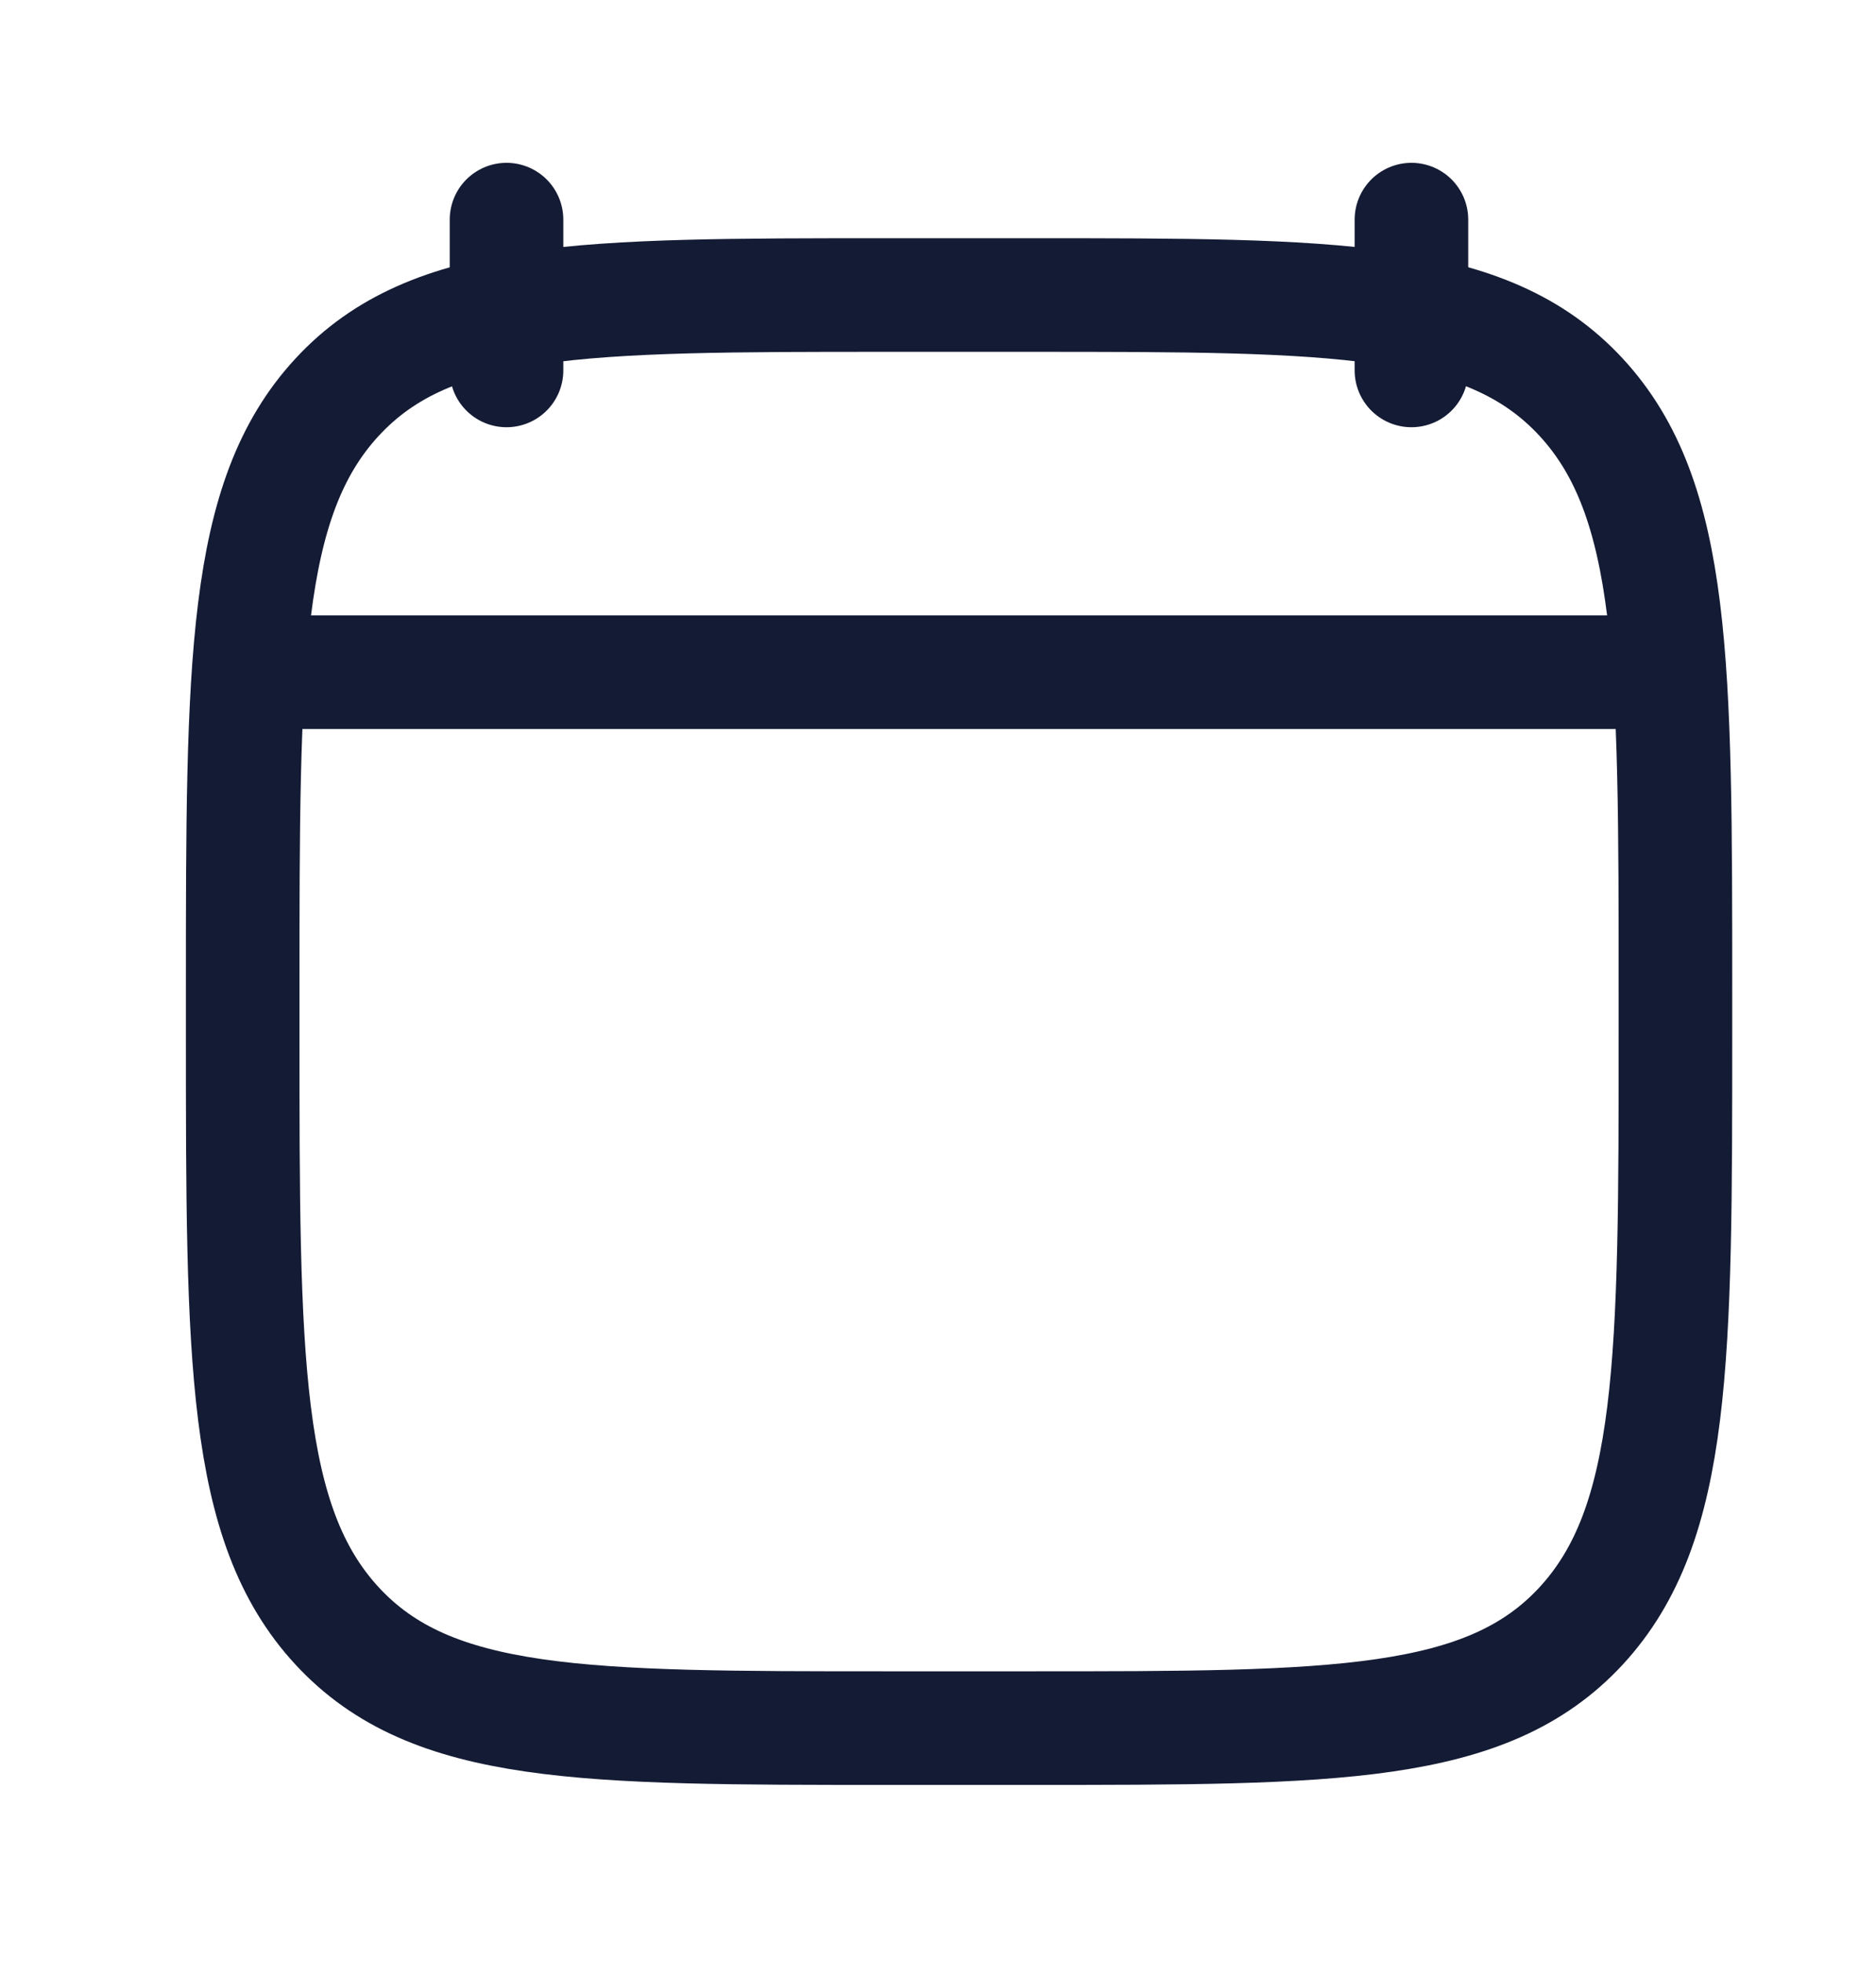
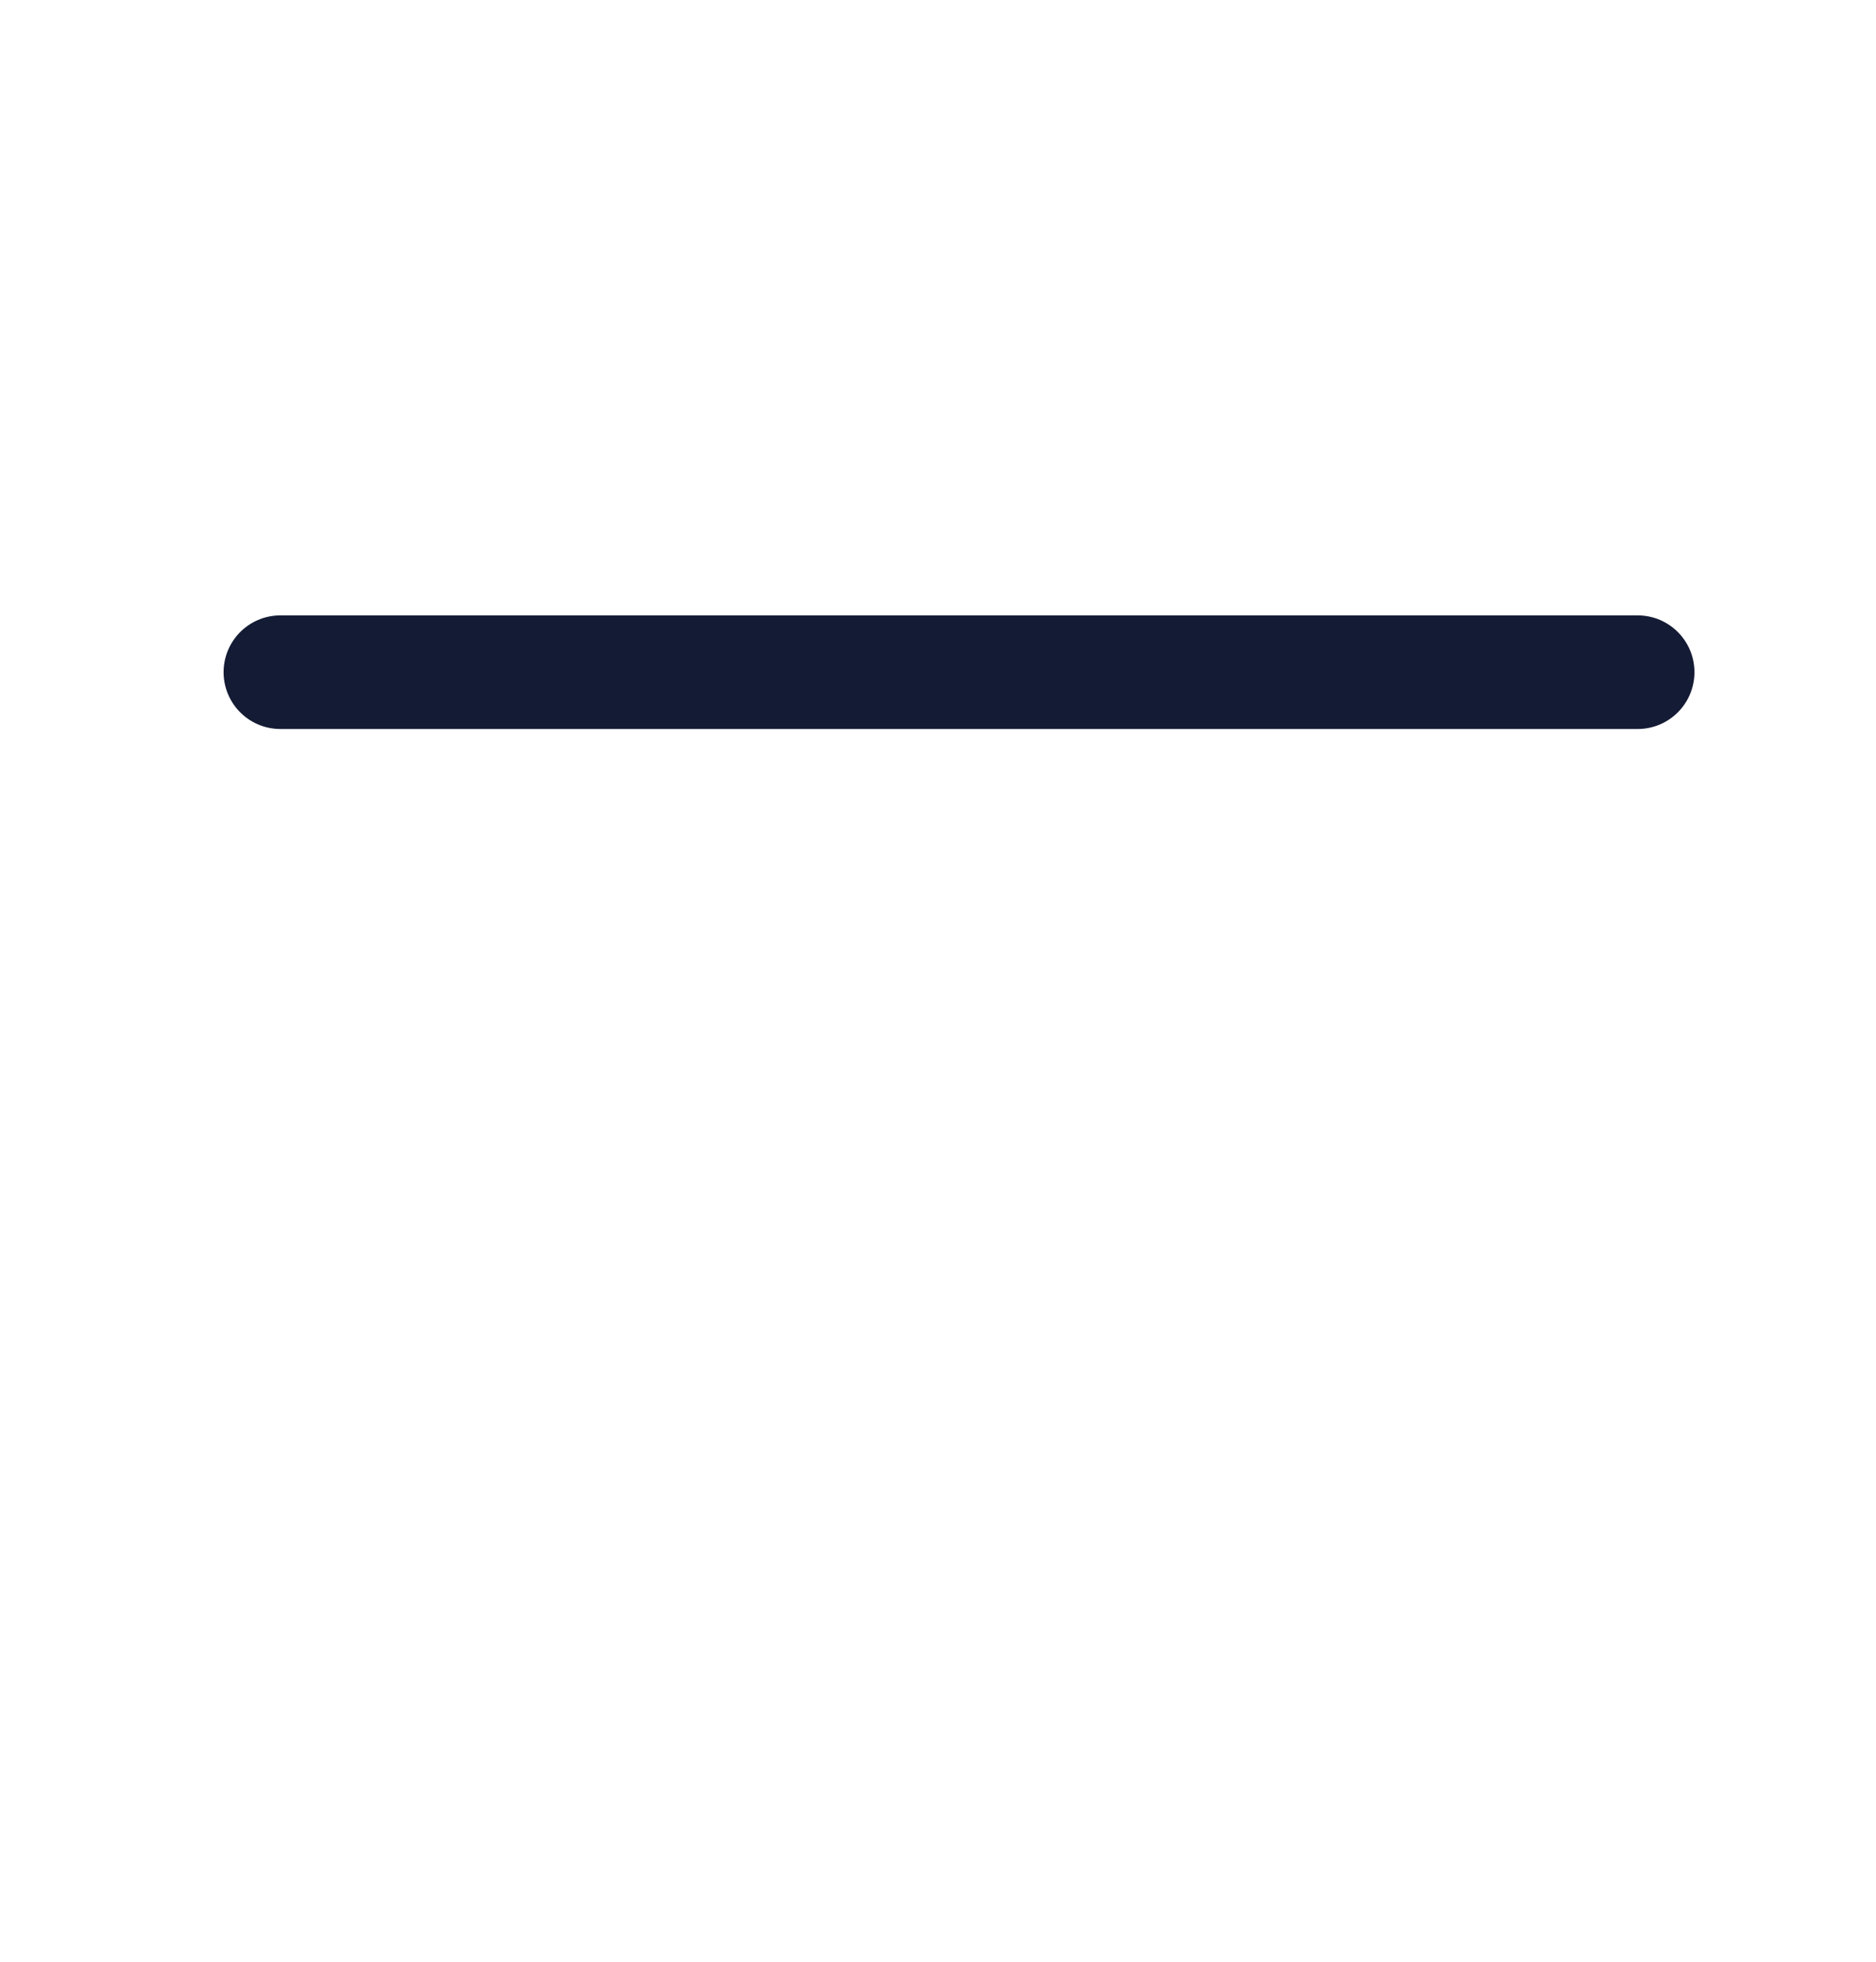
<svg xmlns="http://www.w3.org/2000/svg" width="22" height="23" viewBox="0 0 22 23" fill="none">
-   <path d="M16.552 2.575V4.343M5.94 2.575V4.343" stroke="#141B34" stroke-width="1.332" stroke-linecap="round" stroke-linejoin="round" />
-   <path d="M2.846 11.633C2.846 7.779 2.846 5.853 3.954 4.656C5.061 3.459 6.843 3.459 10.407 3.459H12.088C15.652 3.459 17.434 3.459 18.541 4.656C19.648 5.853 19.648 7.779 19.648 11.633V12.087C19.648 15.94 19.648 17.866 18.541 19.064C17.434 20.261 15.652 20.261 12.088 20.261H10.407C6.843 20.261 5.061 20.261 3.954 19.064C2.846 17.866 2.846 15.94 2.846 12.087V11.633Z" stroke="#141B34" stroke-width="1.332" stroke-linecap="round" stroke-linejoin="round" />
  <path d="M3.288 7.881H19.205" stroke="#141B34" stroke-width="1.332" stroke-linecap="round" stroke-linejoin="round" />
</svg>